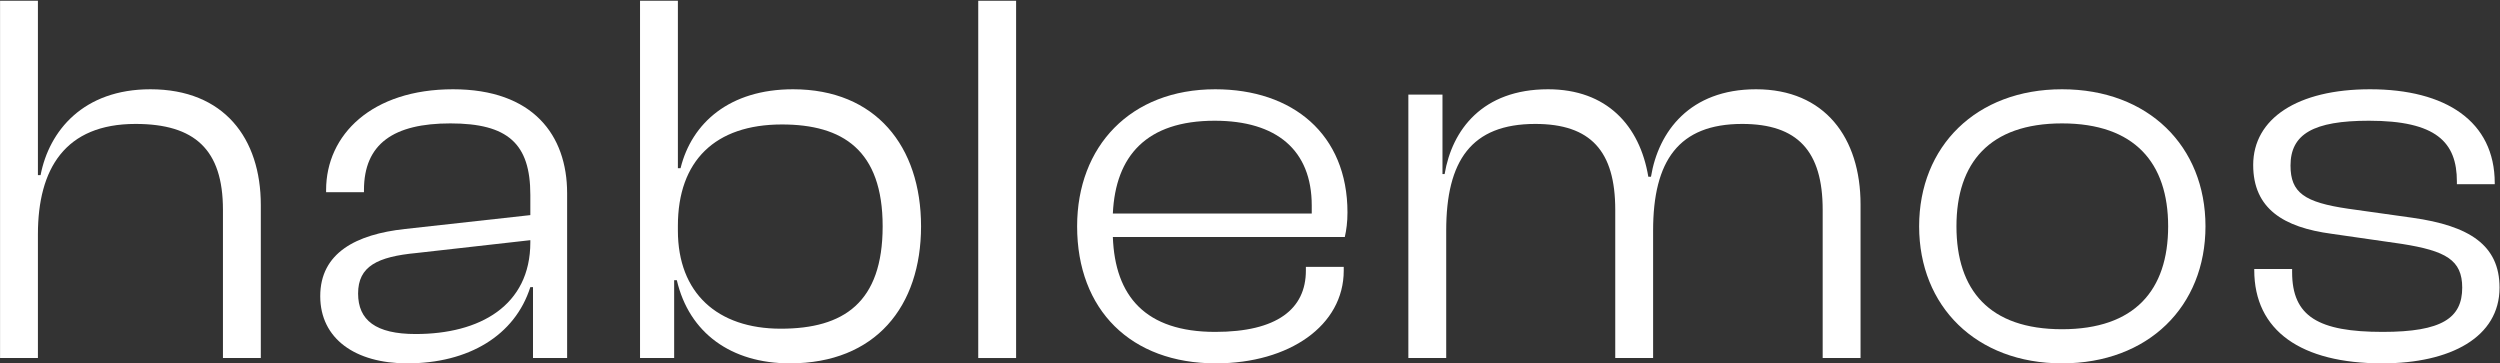
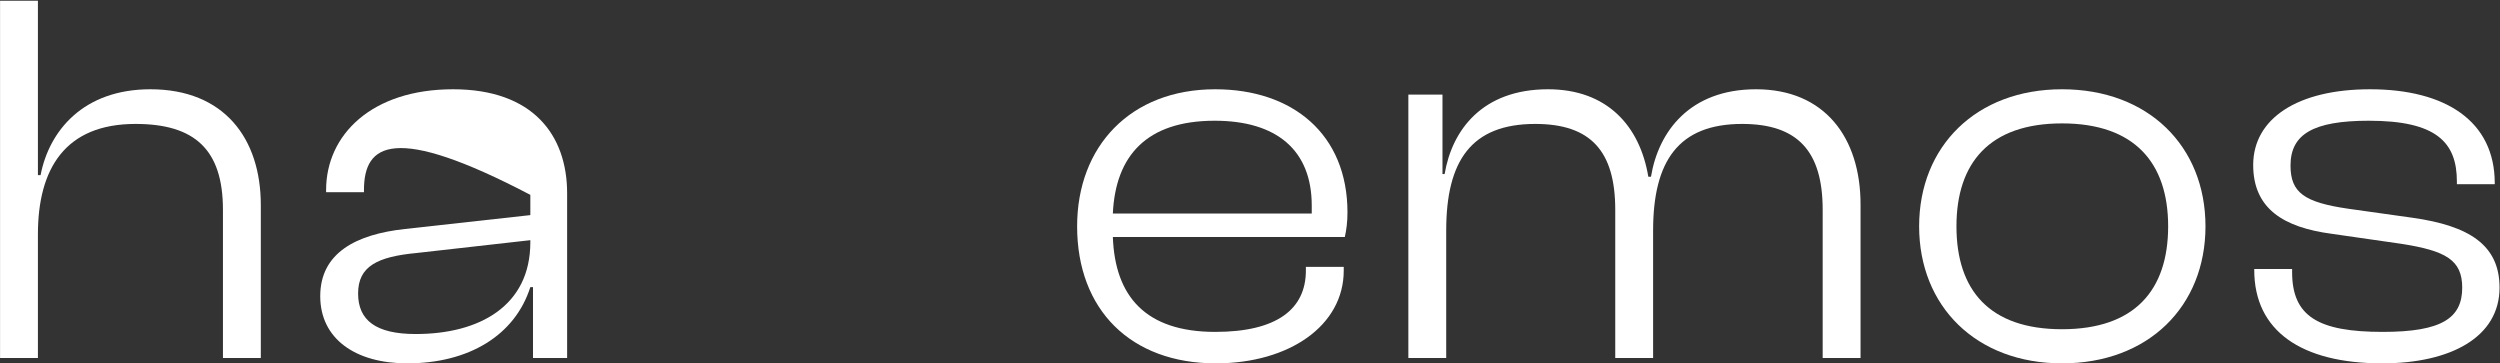
<svg xmlns="http://www.w3.org/2000/svg" width="2759" height="401" viewBox="0 0 2759 401" fill="none">
  <rect x="0" y="0" width="2759" height="401" fill="#333333" stroke="none" />
  <path d="M2629.03 401C2539.58 401 2487.79 365.102 2487.79 298.015V296.838H2529.58V300.369C2529.58 349.213 2558.41 366.279 2629.62 366.279C2694.94 366.279 2717.3 350.979 2717.3 317.435C2717.3 286.834 2699.06 276.83 2650.8 269.179L2573.12 257.998C2520.16 250.936 2486.62 230.339 2486.62 182.083C2486.62 130.885 2535.46 98.519 2615.5 98.519C2699.06 98.519 2753.2 133.828 2753.2 202.092V203.269H2711.42V200.326C2711.42 156.779 2688.47 133.239 2614.32 133.239C2553.12 133.239 2527.81 147.951 2527.81 182.672C2527.81 212.685 2543.11 223.277 2591.37 230.339L2662.57 240.344C2724.95 249.171 2758.5 270.356 2758.5 317.435C2758.5 372.164 2704.36 401 2629.03 401Z" fill="white" />
  <path d="M2275.66 401C2180.92 401 2117.95 338.032 2117.95 249.759C2117.95 161.486 2180.92 98.519 2275.66 98.519C2371 98.519 2433.97 161.486 2433.97 249.759C2433.97 338.032 2371 401 2275.66 401ZM2275.66 363.337C2355.7 363.337 2392.77 320.378 2392.77 249.759C2392.77 179.73 2355.7 136.182 2275.66 136.182C2195.63 136.182 2159.14 179.73 2159.14 249.759C2159.14 320.378 2195.63 363.337 2275.66 363.337Z" fill="white" />
  <path d="M1596.04 395.115H1554.26V104.403H1591.92V192.088H1594.28C1602.52 143.243 1636.06 98.519 1708.44 98.519C1773.18 98.519 1809.66 138.536 1819.08 195.03H1822.02C1830.26 145.009 1864.98 98.519 1937.95 98.519C2013.87 98.519 2053.3 152.071 2053.3 225.631V395.115H2011.51V231.516C2011.51 166.783 1983.85 136.77 1922.65 136.77C1852.62 136.77 1824.37 177.376 1824.37 254.467V395.115H1782.59V231.516C1782.59 166.783 1755.52 136.77 1694.32 136.77C1623.7 136.77 1596.04 177.376 1596.04 254.467V395.115Z" fill="white" />
  <path d="M1341.72 401C1248.15 401 1188.71 342.151 1188.71 249.759C1188.71 161.486 1247.56 98.519 1341.13 98.519C1426.46 98.519 1487.07 147.951 1487.07 234.459C1487.07 245.051 1485.89 253.879 1484.13 261.529H1228.14C1230.49 326.851 1264.04 366.279 1341.13 366.279C1409.39 366.279 1441.17 340.974 1441.17 298.604V294.484H1482.95V298.604C1482.95 359.218 1422.93 401 1341.72 401ZM1340.54 133.239C1265.21 133.239 1231.08 172.079 1228.14 235.636H1447.64C1447.64 232.693 1447.64 229.751 1447.64 226.808C1447.64 165.606 1408.8 133.239 1340.54 133.239Z" fill="white" />
-   <path d="M1121.37 395.115H1079.59V0.83H1121.37V395.115Z" fill="white" />
-   <path d="M743.997 395.115H706.334V0.83H748.116V185.614H751.059C763.417 135.593 805.2 98.519 875.229 98.519C966.445 98.519 1016.47 161.486 1016.47 249.759C1016.47 338.032 966.445 401 871.698 401C806.965 401 760.475 367.456 746.939 309.196H743.997V395.115ZM748.116 254.467C748.116 323.32 791.664 362.748 861.694 362.748C931.135 362.748 974.095 333.913 974.095 249.759C974.095 165.606 929.958 137.359 862.871 137.359C789.31 137.359 748.116 177.376 748.116 249.171V254.467Z" fill="white" />
-   <path d="M449.337 401C392.254 401 353.414 373.93 353.414 326.851C353.414 279.184 392.843 258.587 446.983 252.702L585.277 237.401V215.039C585.277 158.544 560.561 136.182 497.004 136.182C434.625 136.182 401.67 158.544 401.67 209.742V212.096H359.887V209.742C359.887 148.54 410.497 98.519 499.947 98.519C588.22 98.519 625.883 149.128 625.883 213.273V395.115H588.22V316.847H585.277C568.211 370.399 517.013 401 449.337 401ZM395.197 323.908C395.197 353.333 414.617 368.633 458.753 368.633C529.371 368.633 585.277 337.444 585.277 267.414V265.06L459.93 279.184C416.382 283.303 395.197 293.896 395.197 323.908Z" fill="white" />
+   <path d="M449.337 401C392.254 401 353.414 373.93 353.414 326.851C353.414 279.184 392.843 258.587 446.983 252.702L585.277 237.401V215.039C434.625 136.182 401.67 158.544 401.67 209.742V212.096H359.887V209.742C359.887 148.54 410.497 98.519 499.947 98.519C588.22 98.519 625.883 149.128 625.883 213.273V395.115H588.22V316.847H585.277C568.211 370.399 517.013 401 449.337 401ZM395.197 323.908C395.197 353.333 414.617 368.633 458.753 368.633C529.371 368.633 585.277 337.444 585.277 267.414V265.06L459.93 279.184C416.382 283.303 395.197 293.896 395.197 323.908Z" fill="white" />
  <path d="M41.842 395.115H0.06V0.83H41.842V193.265H44.785C54.2 144.42 91.863 98.519 166.012 98.519C247.223 98.519 287.829 152.659 287.829 226.22V395.115H246.046V231.516C246.046 165.017 214.857 136.77 149.535 136.77C71.855 136.77 41.842 186.203 41.842 258.587V395.115Z" fill="white" />
</svg>